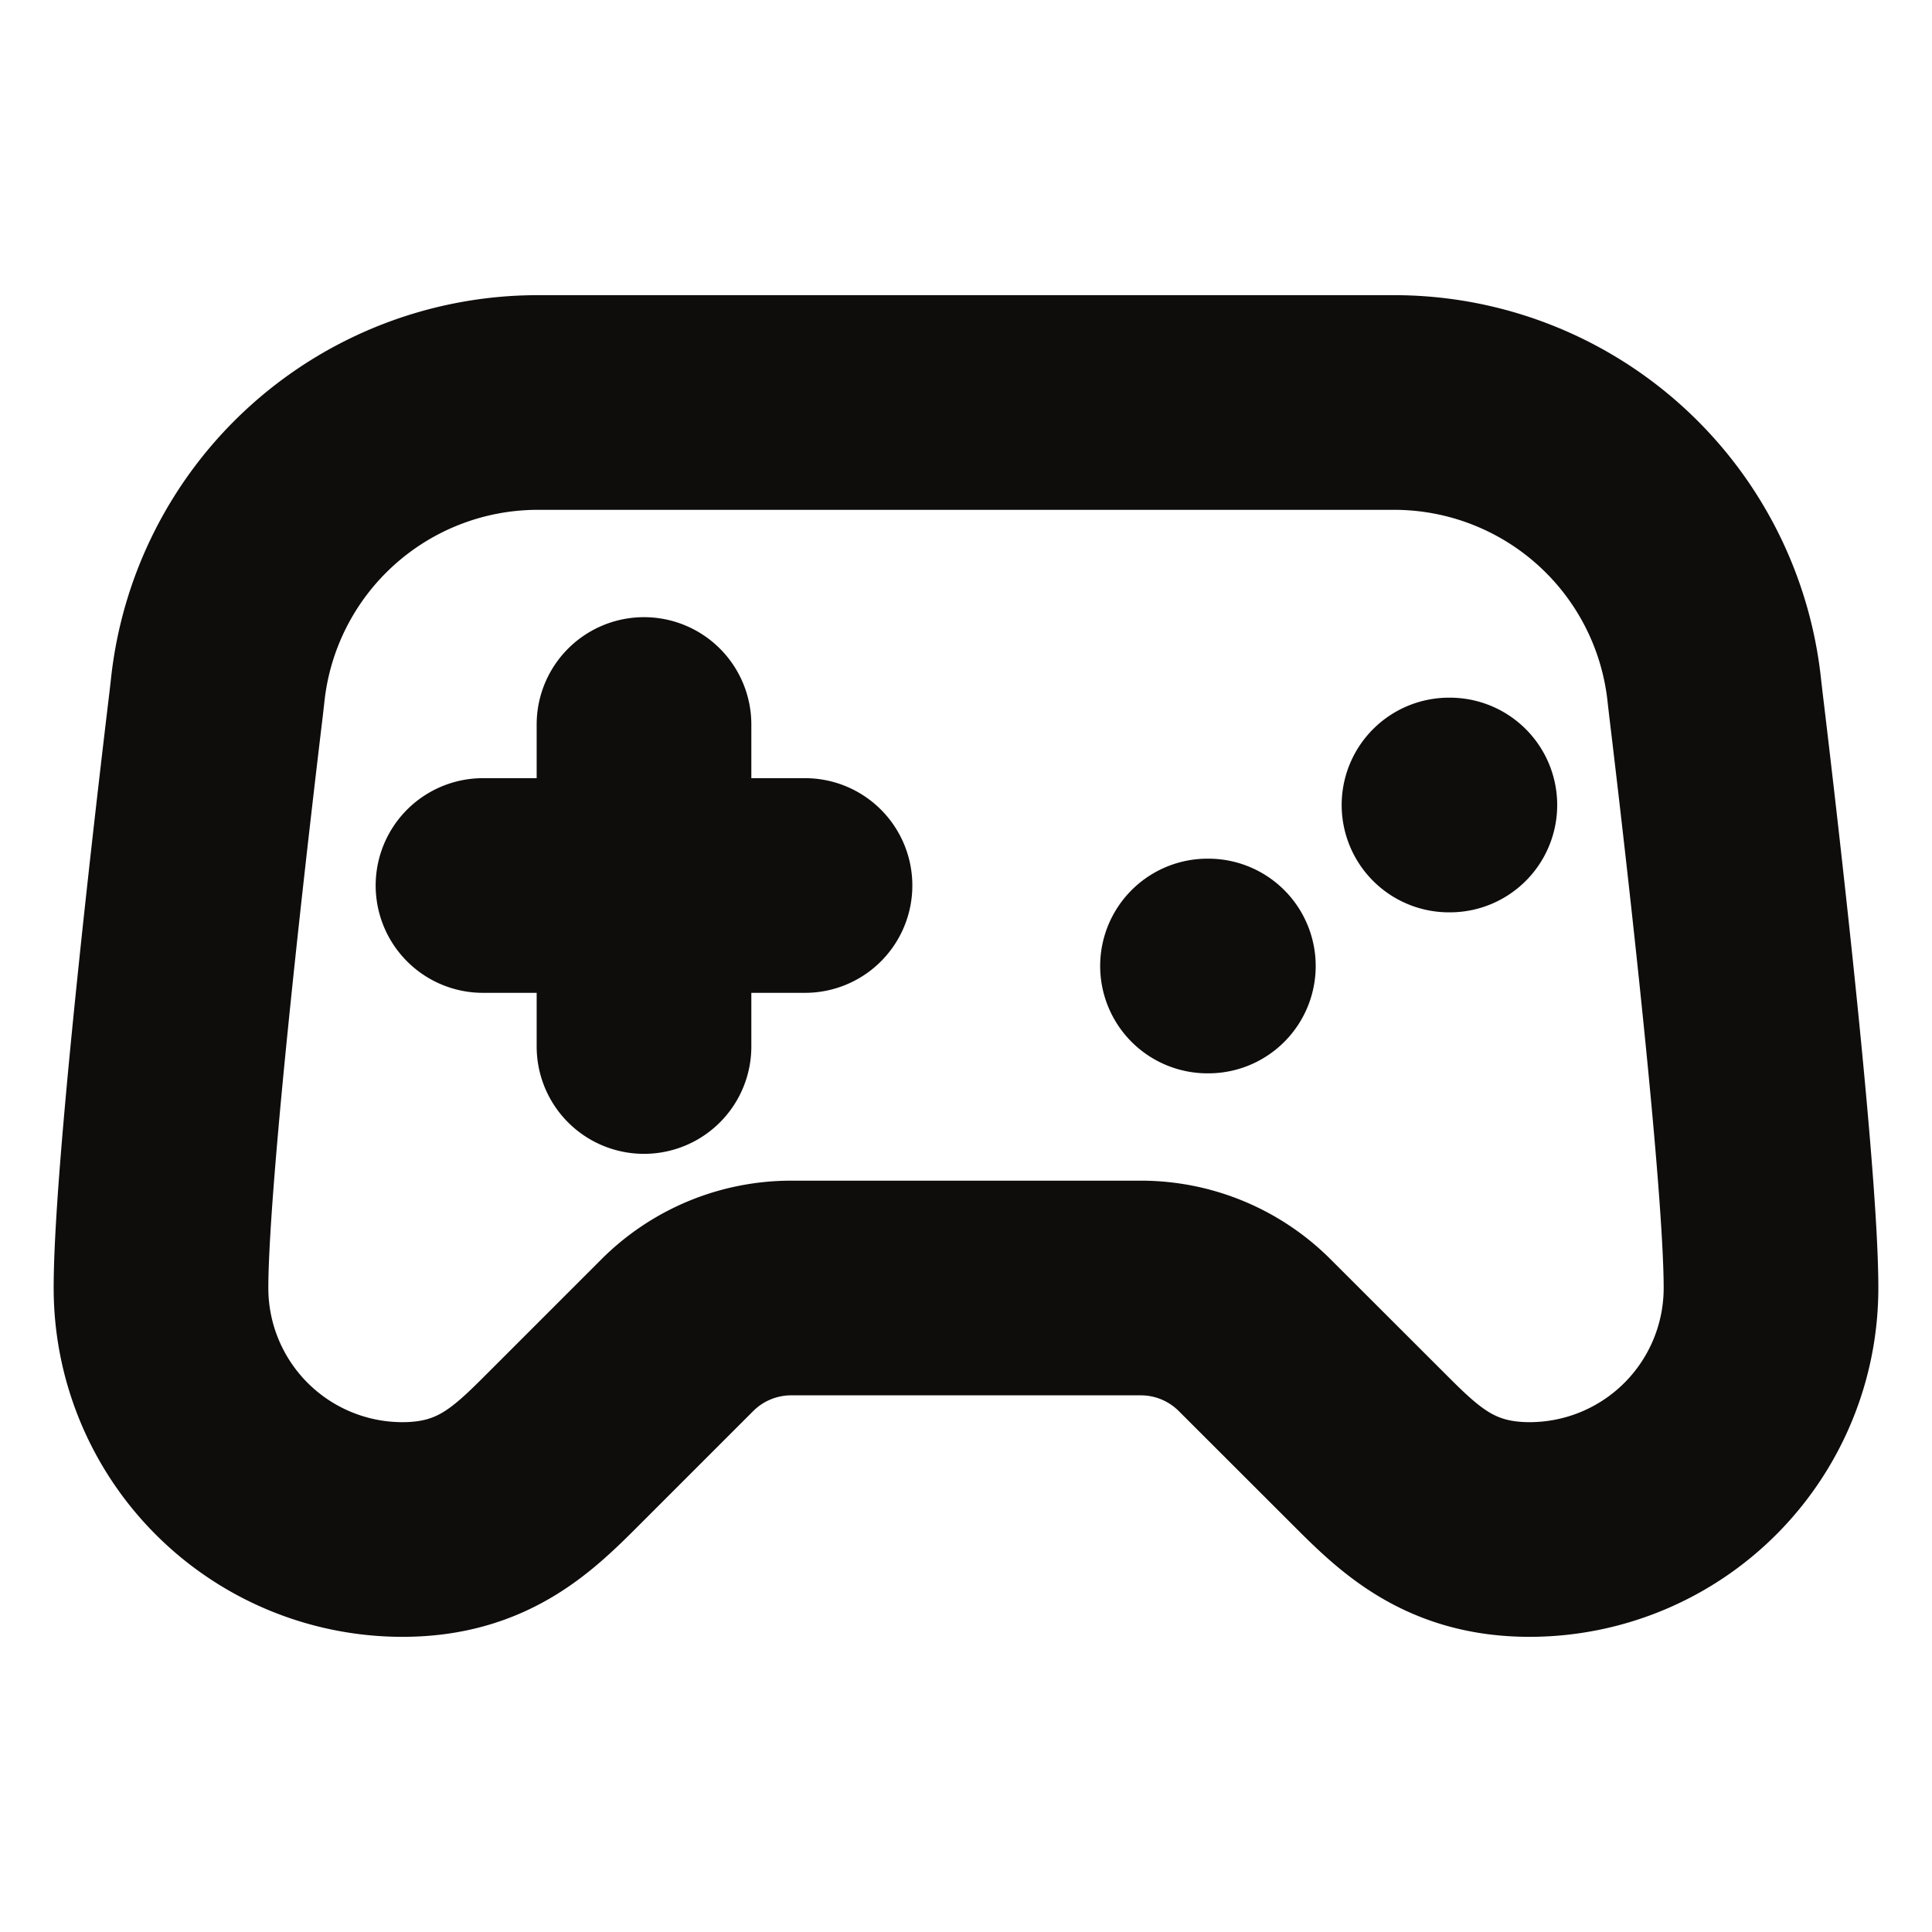
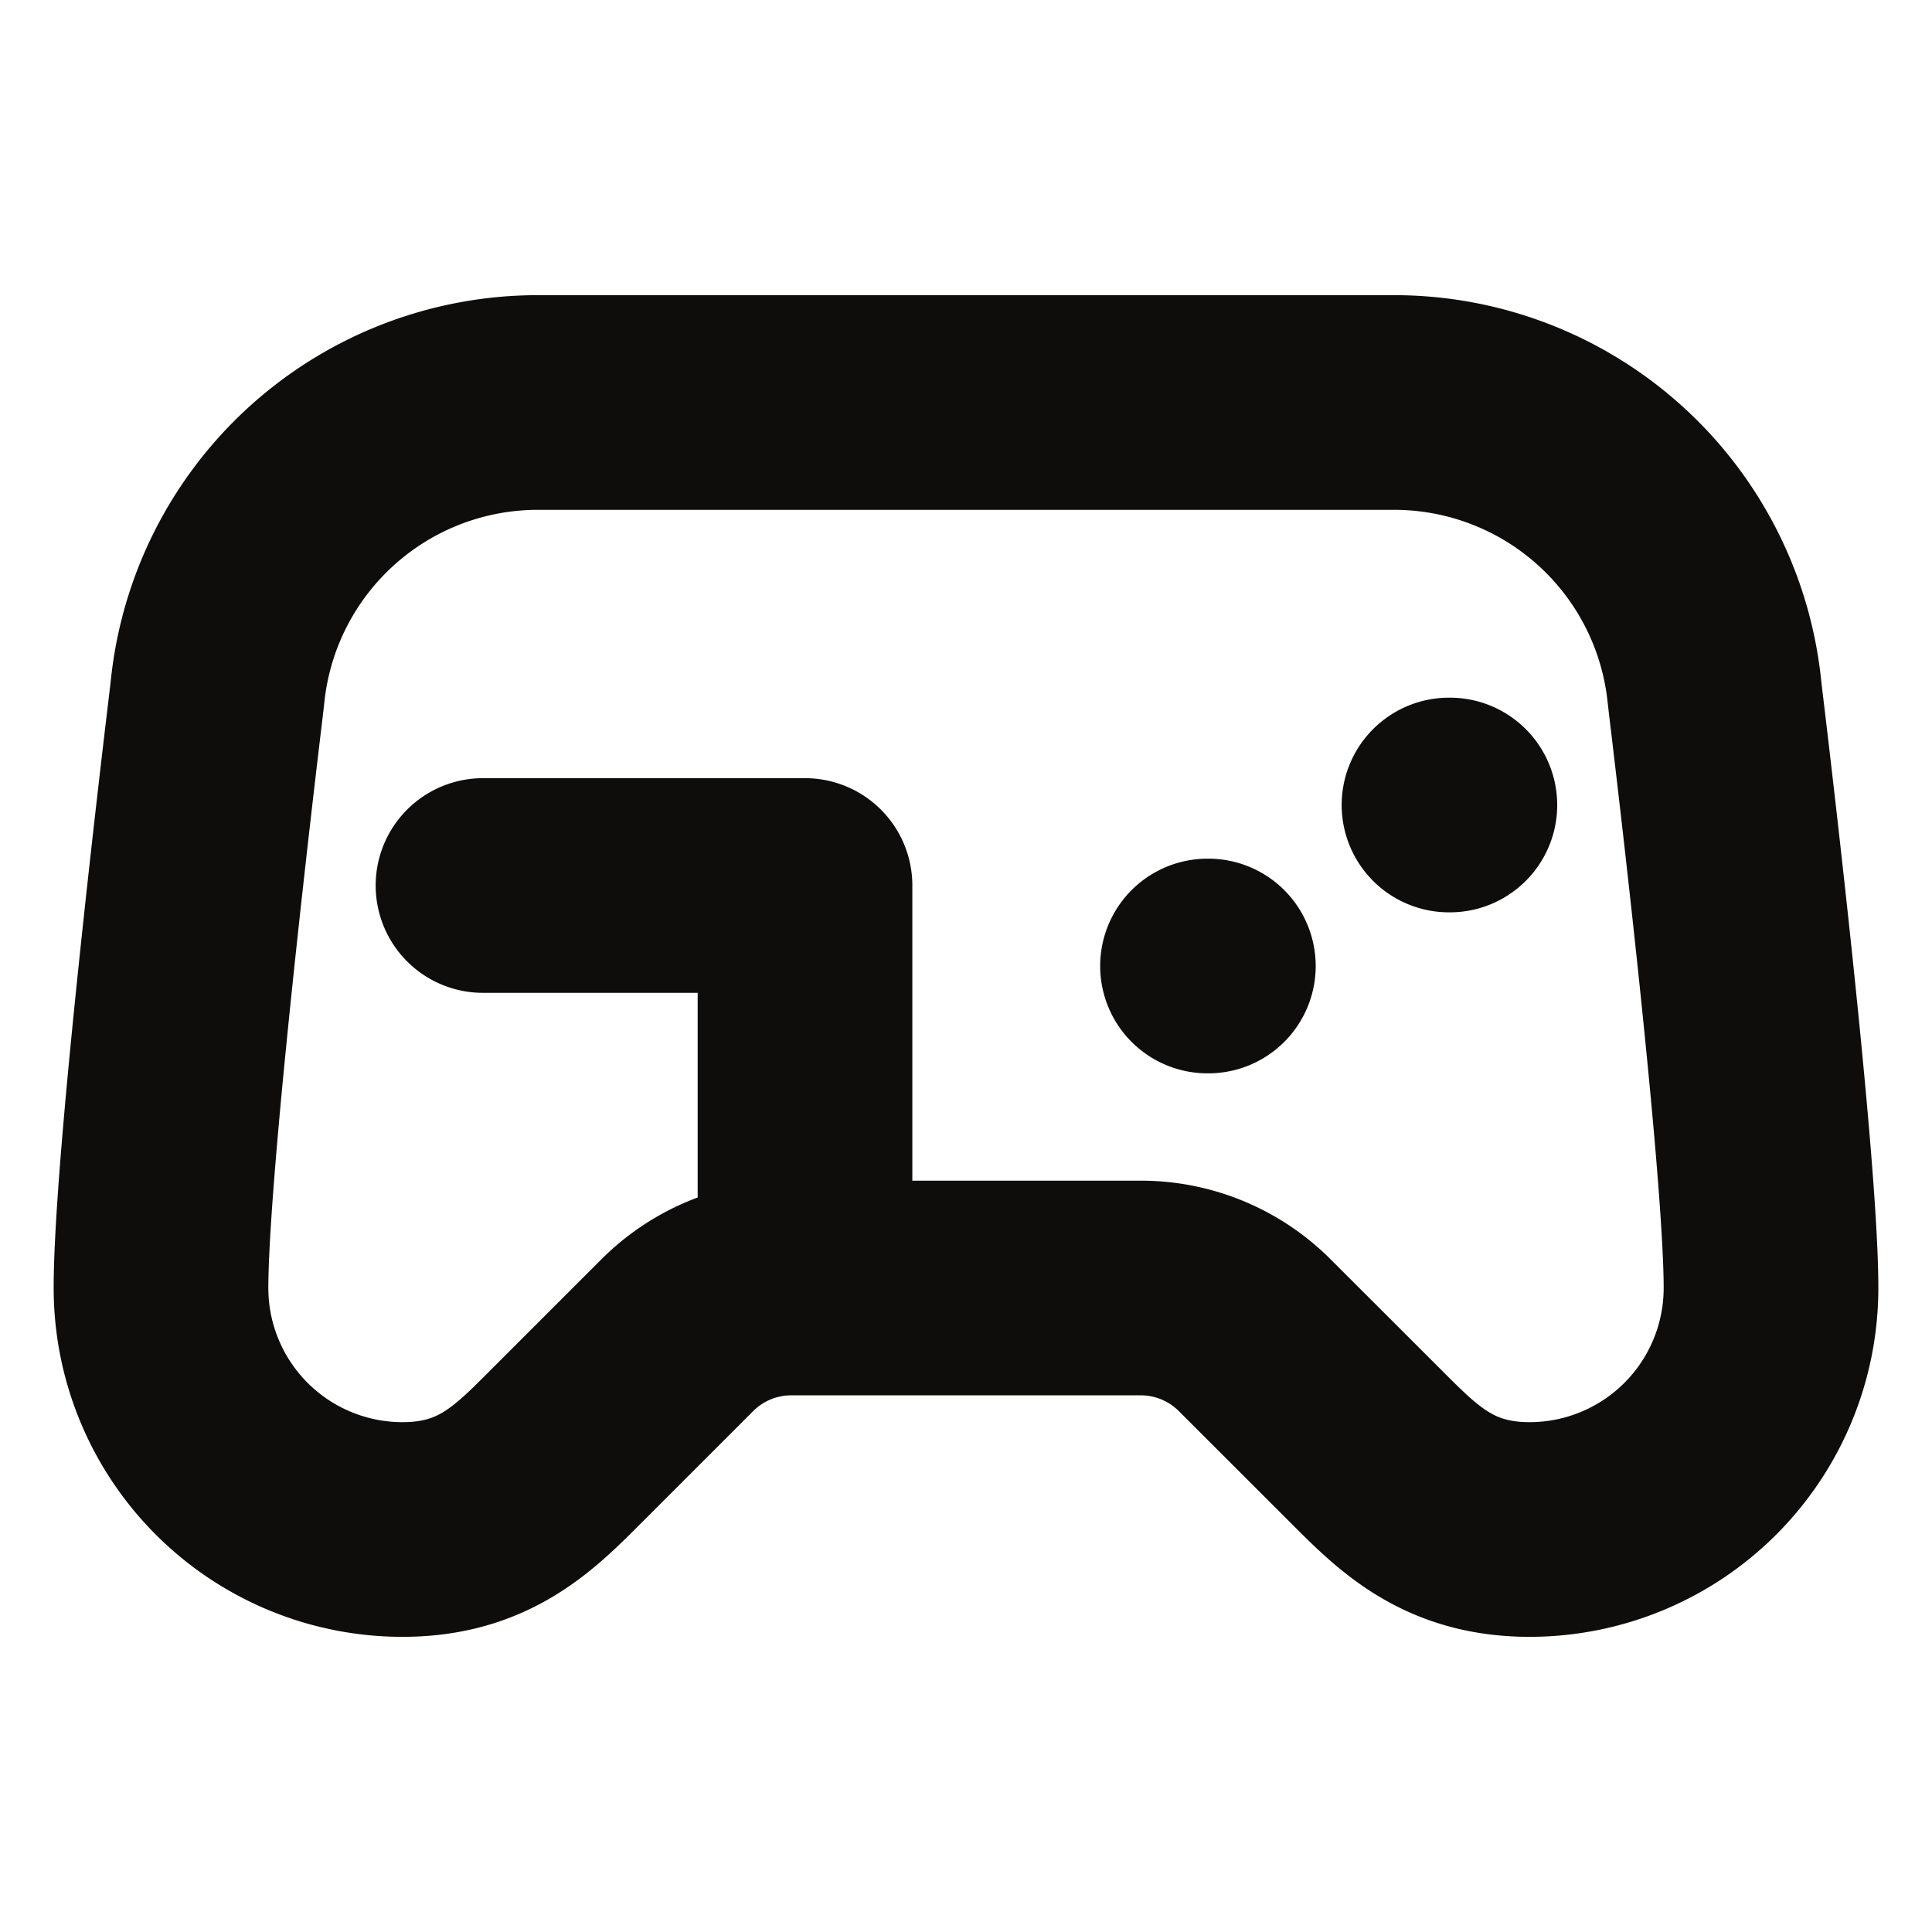
<svg xmlns="http://www.w3.org/2000/svg" width="18" height="18" fill="none" viewBox="0 0 18 18">
-   <path stroke="#0F0C0C" stroke-linecap="round" stroke-linejoin="round" stroke-width="2" d="M4.5 8.25h3M6 6.75v3M11.25 9h.008M13.5 7.5h.008m-.518-3.75H5.01a3 3 0 0 0-2.983 2.692l-.013.114C1.953 7.063 1.5 10.842 1.5 12a2.25 2.25 0 0 0 2.25 2.25c.75 0 1.125-.375 1.5-.75l1.06-1.06A1.5 1.5 0 0 1 7.372 12h3.258a1.5 1.5 0 0 1 1.06.44l1.061 1.06c.375.375.75.75 1.5.75A2.25 2.25 0 0 0 16.5 12c0-1.159-.453-4.938-.514-5.444l-.013-.113A3 3 0 0 0 12.99 3.75Z" />
+   <path stroke="#0F0C0C" stroke-linecap="round" stroke-linejoin="round" stroke-width="2" d="M4.5 8.25h3v3M11.25 9h.008M13.5 7.5h.008m-.518-3.75H5.01a3 3 0 0 0-2.983 2.692l-.013.114C1.953 7.063 1.5 10.842 1.5 12a2.25 2.25 0 0 0 2.25 2.25c.75 0 1.125-.375 1.5-.75l1.06-1.06A1.5 1.5 0 0 1 7.372 12h3.258a1.5 1.5 0 0 1 1.06.44l1.061 1.06c.375.375.75.75 1.5.75A2.25 2.25 0 0 0 16.5 12c0-1.159-.453-4.938-.514-5.444l-.013-.113A3 3 0 0 0 12.99 3.75Z" />
</svg>